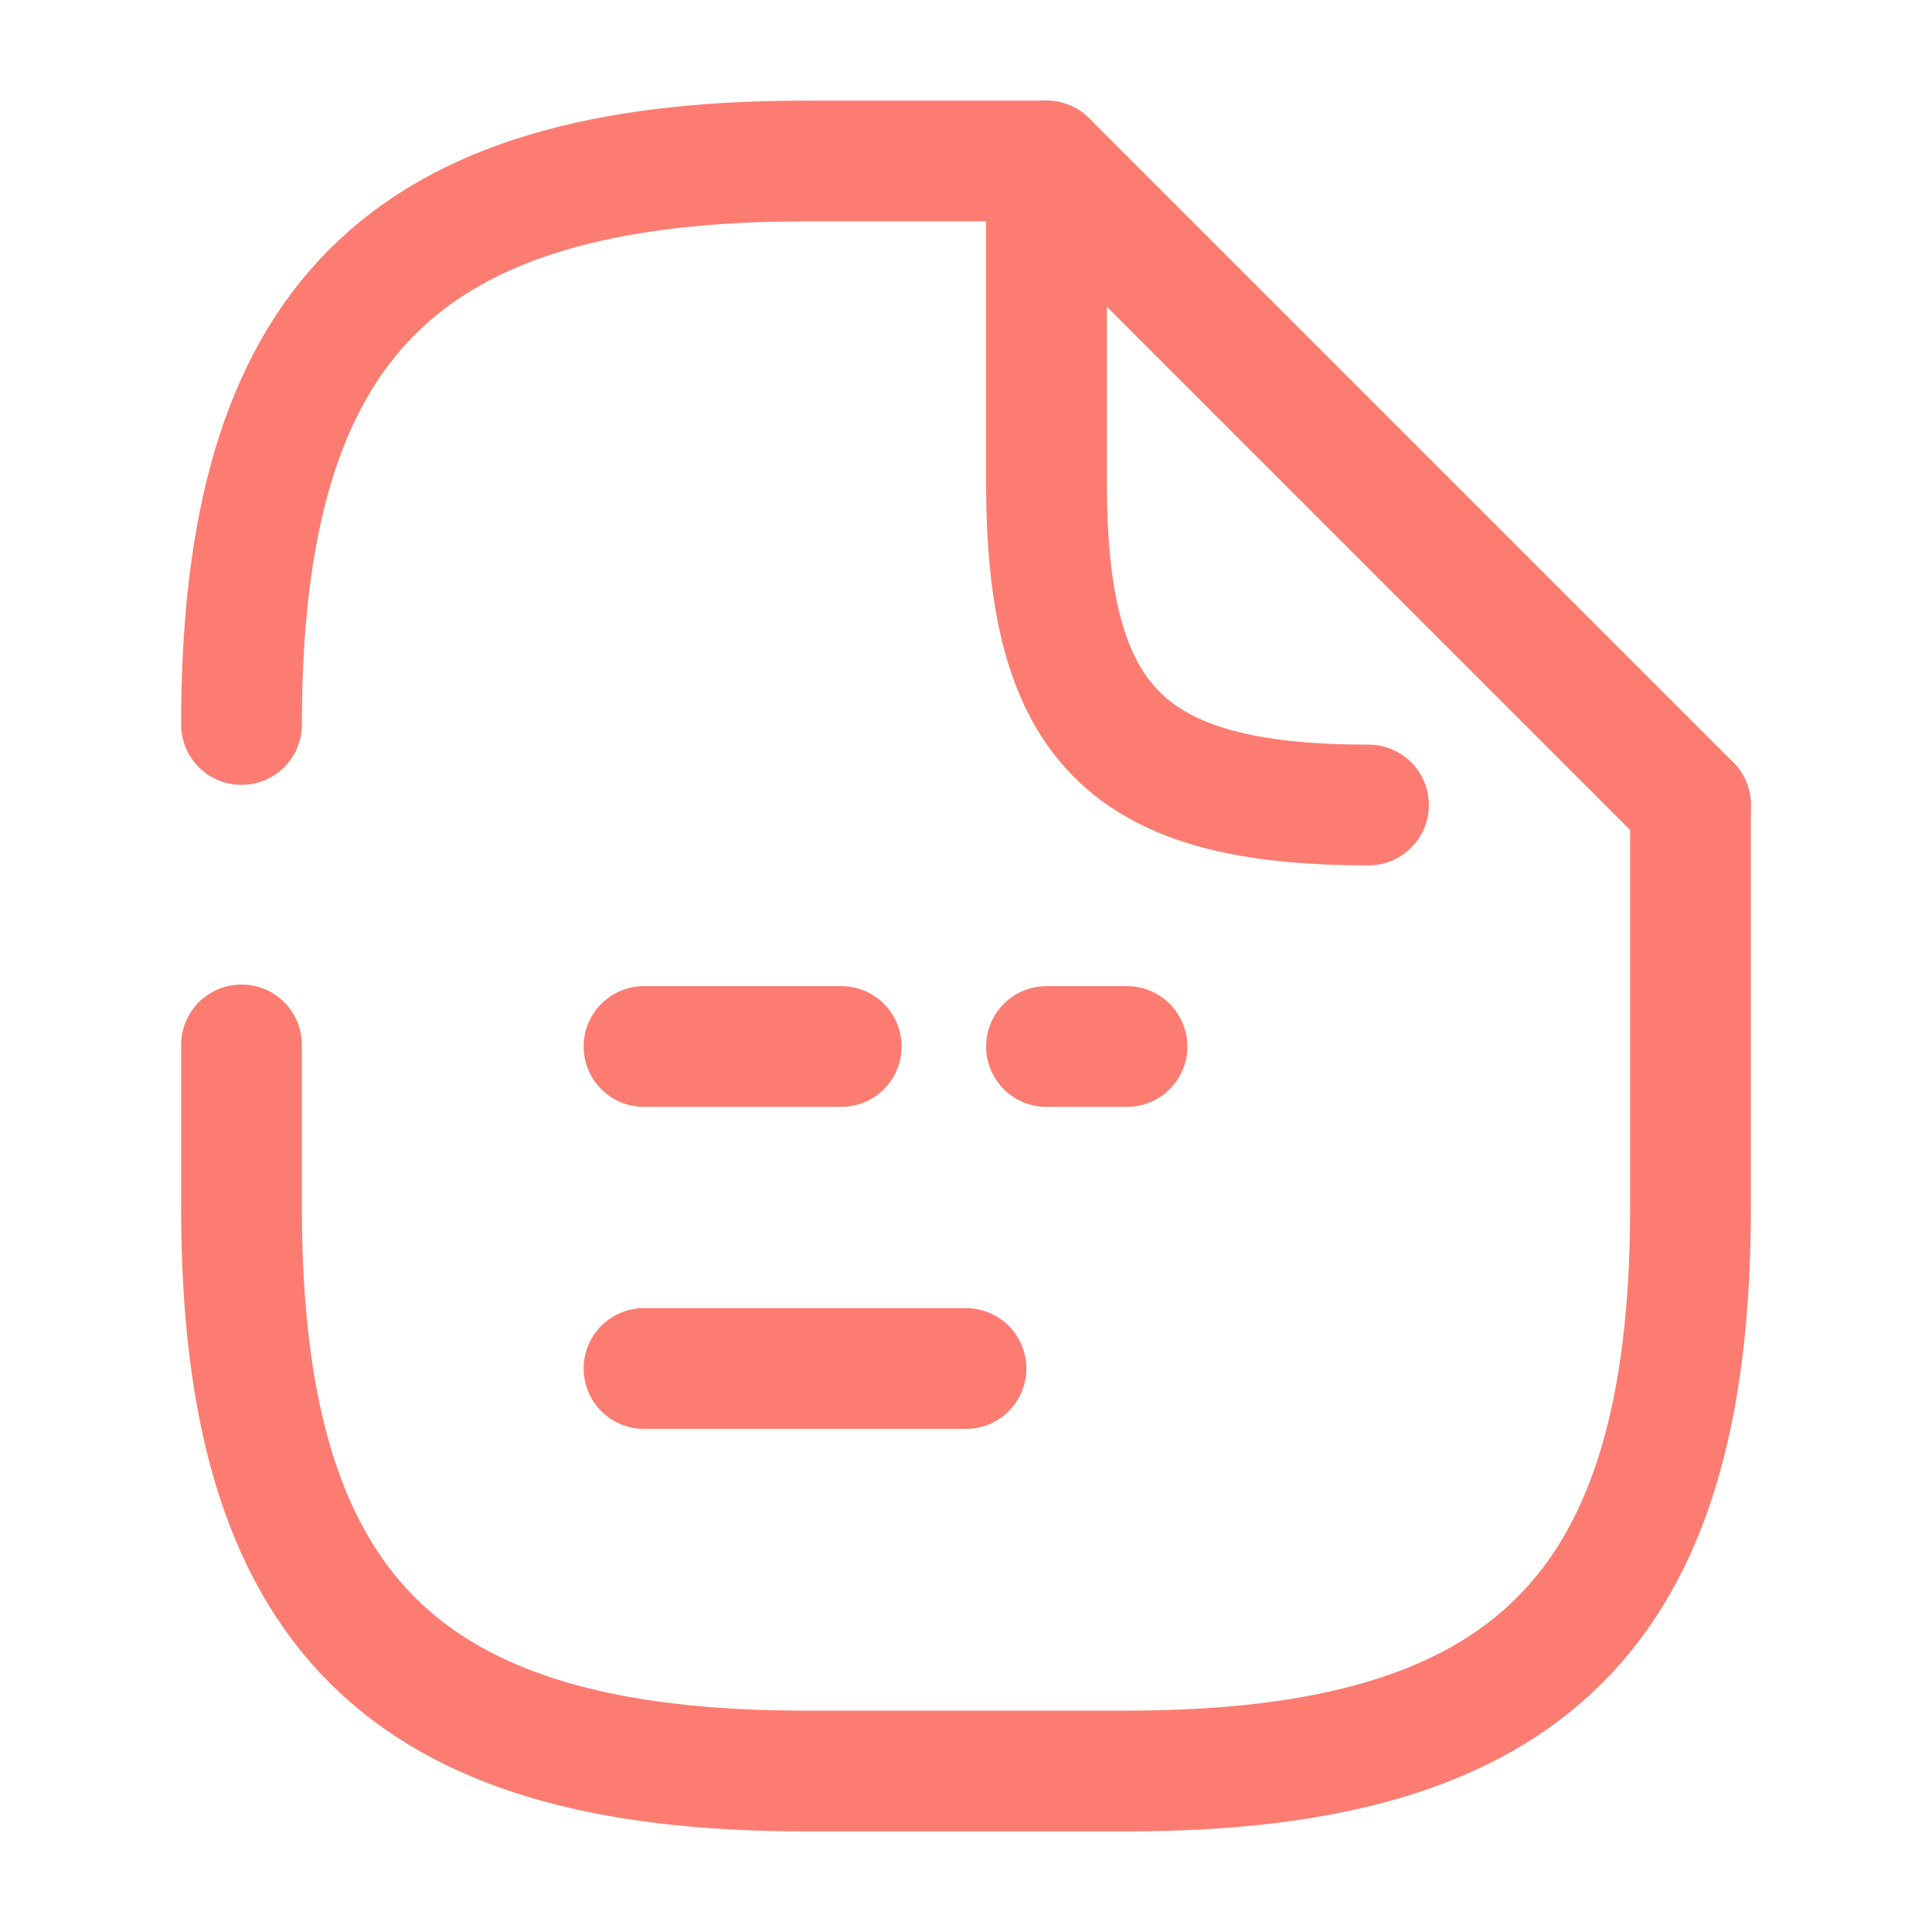
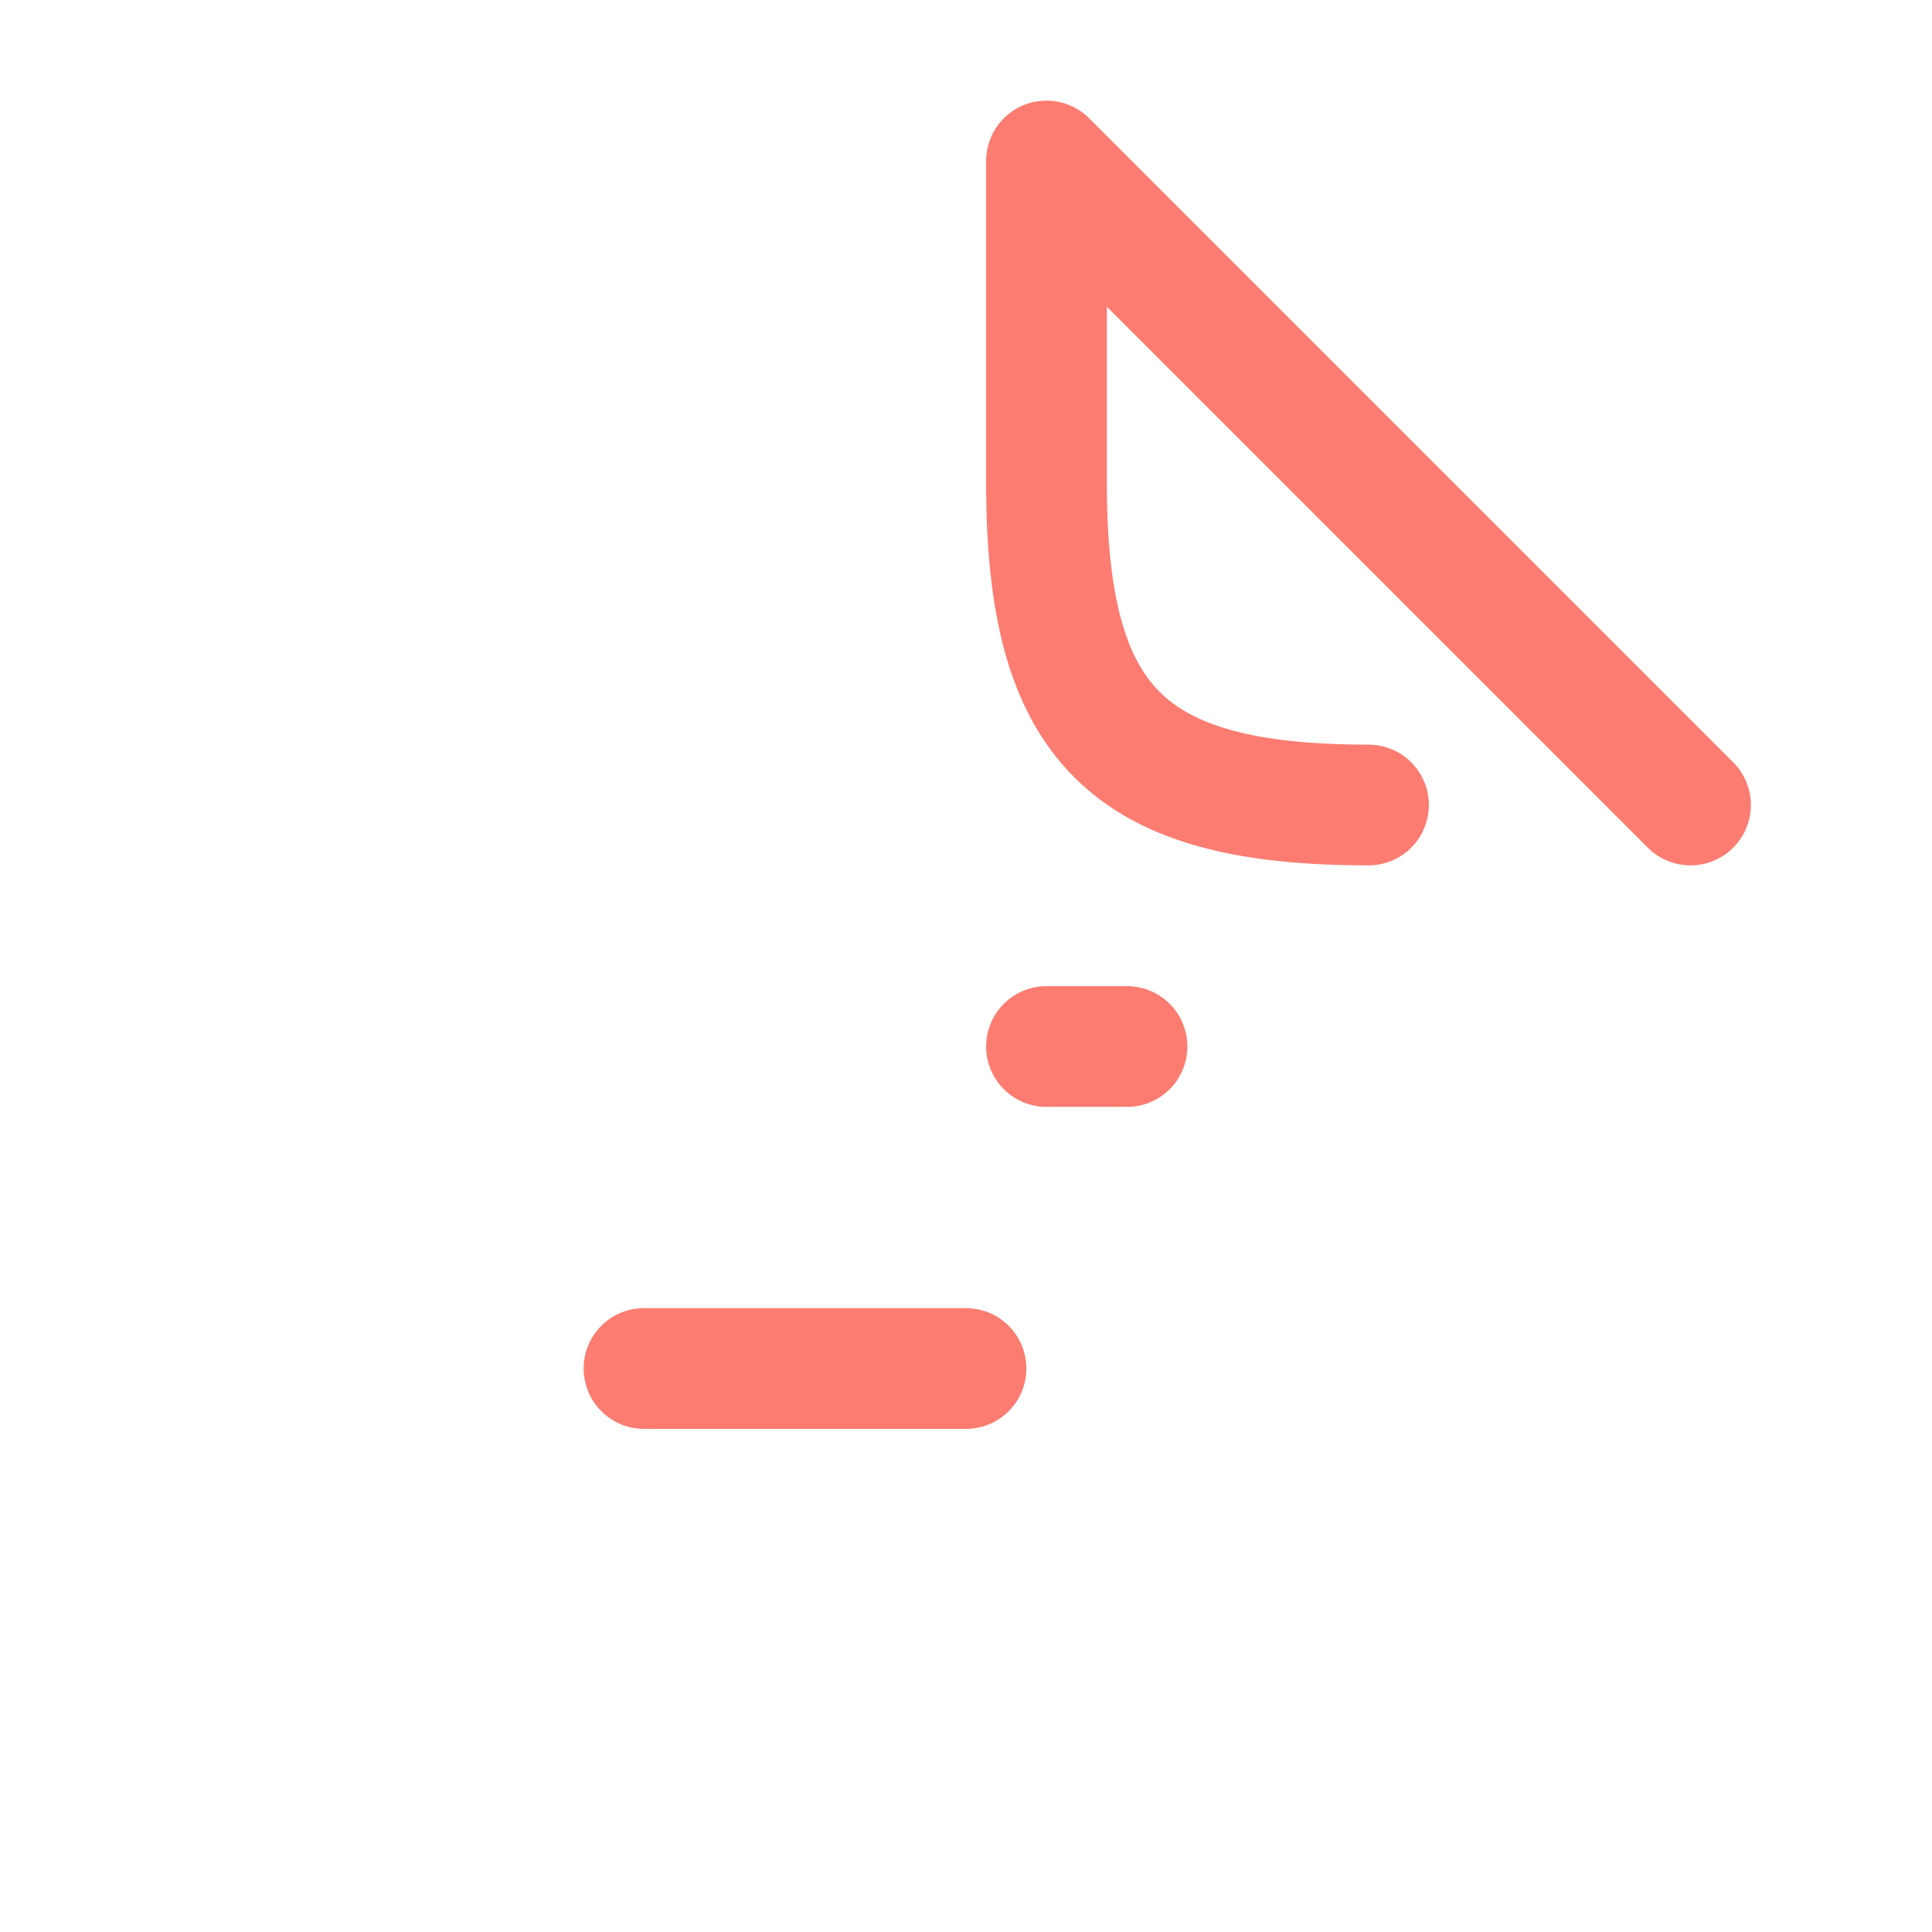
<svg xmlns="http://www.w3.org/2000/svg" width="24" height="24" viewBox="0 0 24 24" fill="none">
  <path d="M13 13H14" stroke="#FC7C71" stroke-width="1.5" stroke-linecap="round" stroke-linejoin="round" />
-   <path d="M8 13H10.45" stroke="#FC7C71" stroke-width="1.5" stroke-linecap="round" stroke-linejoin="round" />
  <path d="M8 17H12" stroke="#FC7C71" stroke-width="1.5" stroke-linecap="round" stroke-linejoin="round" />
-   <path d="M3 9C3 4 5 2 10 2H13" stroke="#FC7C71" stroke-width="1.5" stroke-linecap="round" stroke-linejoin="round" />
-   <path d="M21 10V15C21 20 19 22 14 22H10C5 22 3 20 3 15V12.98" stroke="#FC7C71" stroke-width="1.5" stroke-linecap="round" stroke-linejoin="round" />
  <path d="M17 10C14 10 13 9 13 6V2L21 10" stroke="#FC7C71" stroke-width="1.5" stroke-linecap="round" stroke-linejoin="round" />
</svg>